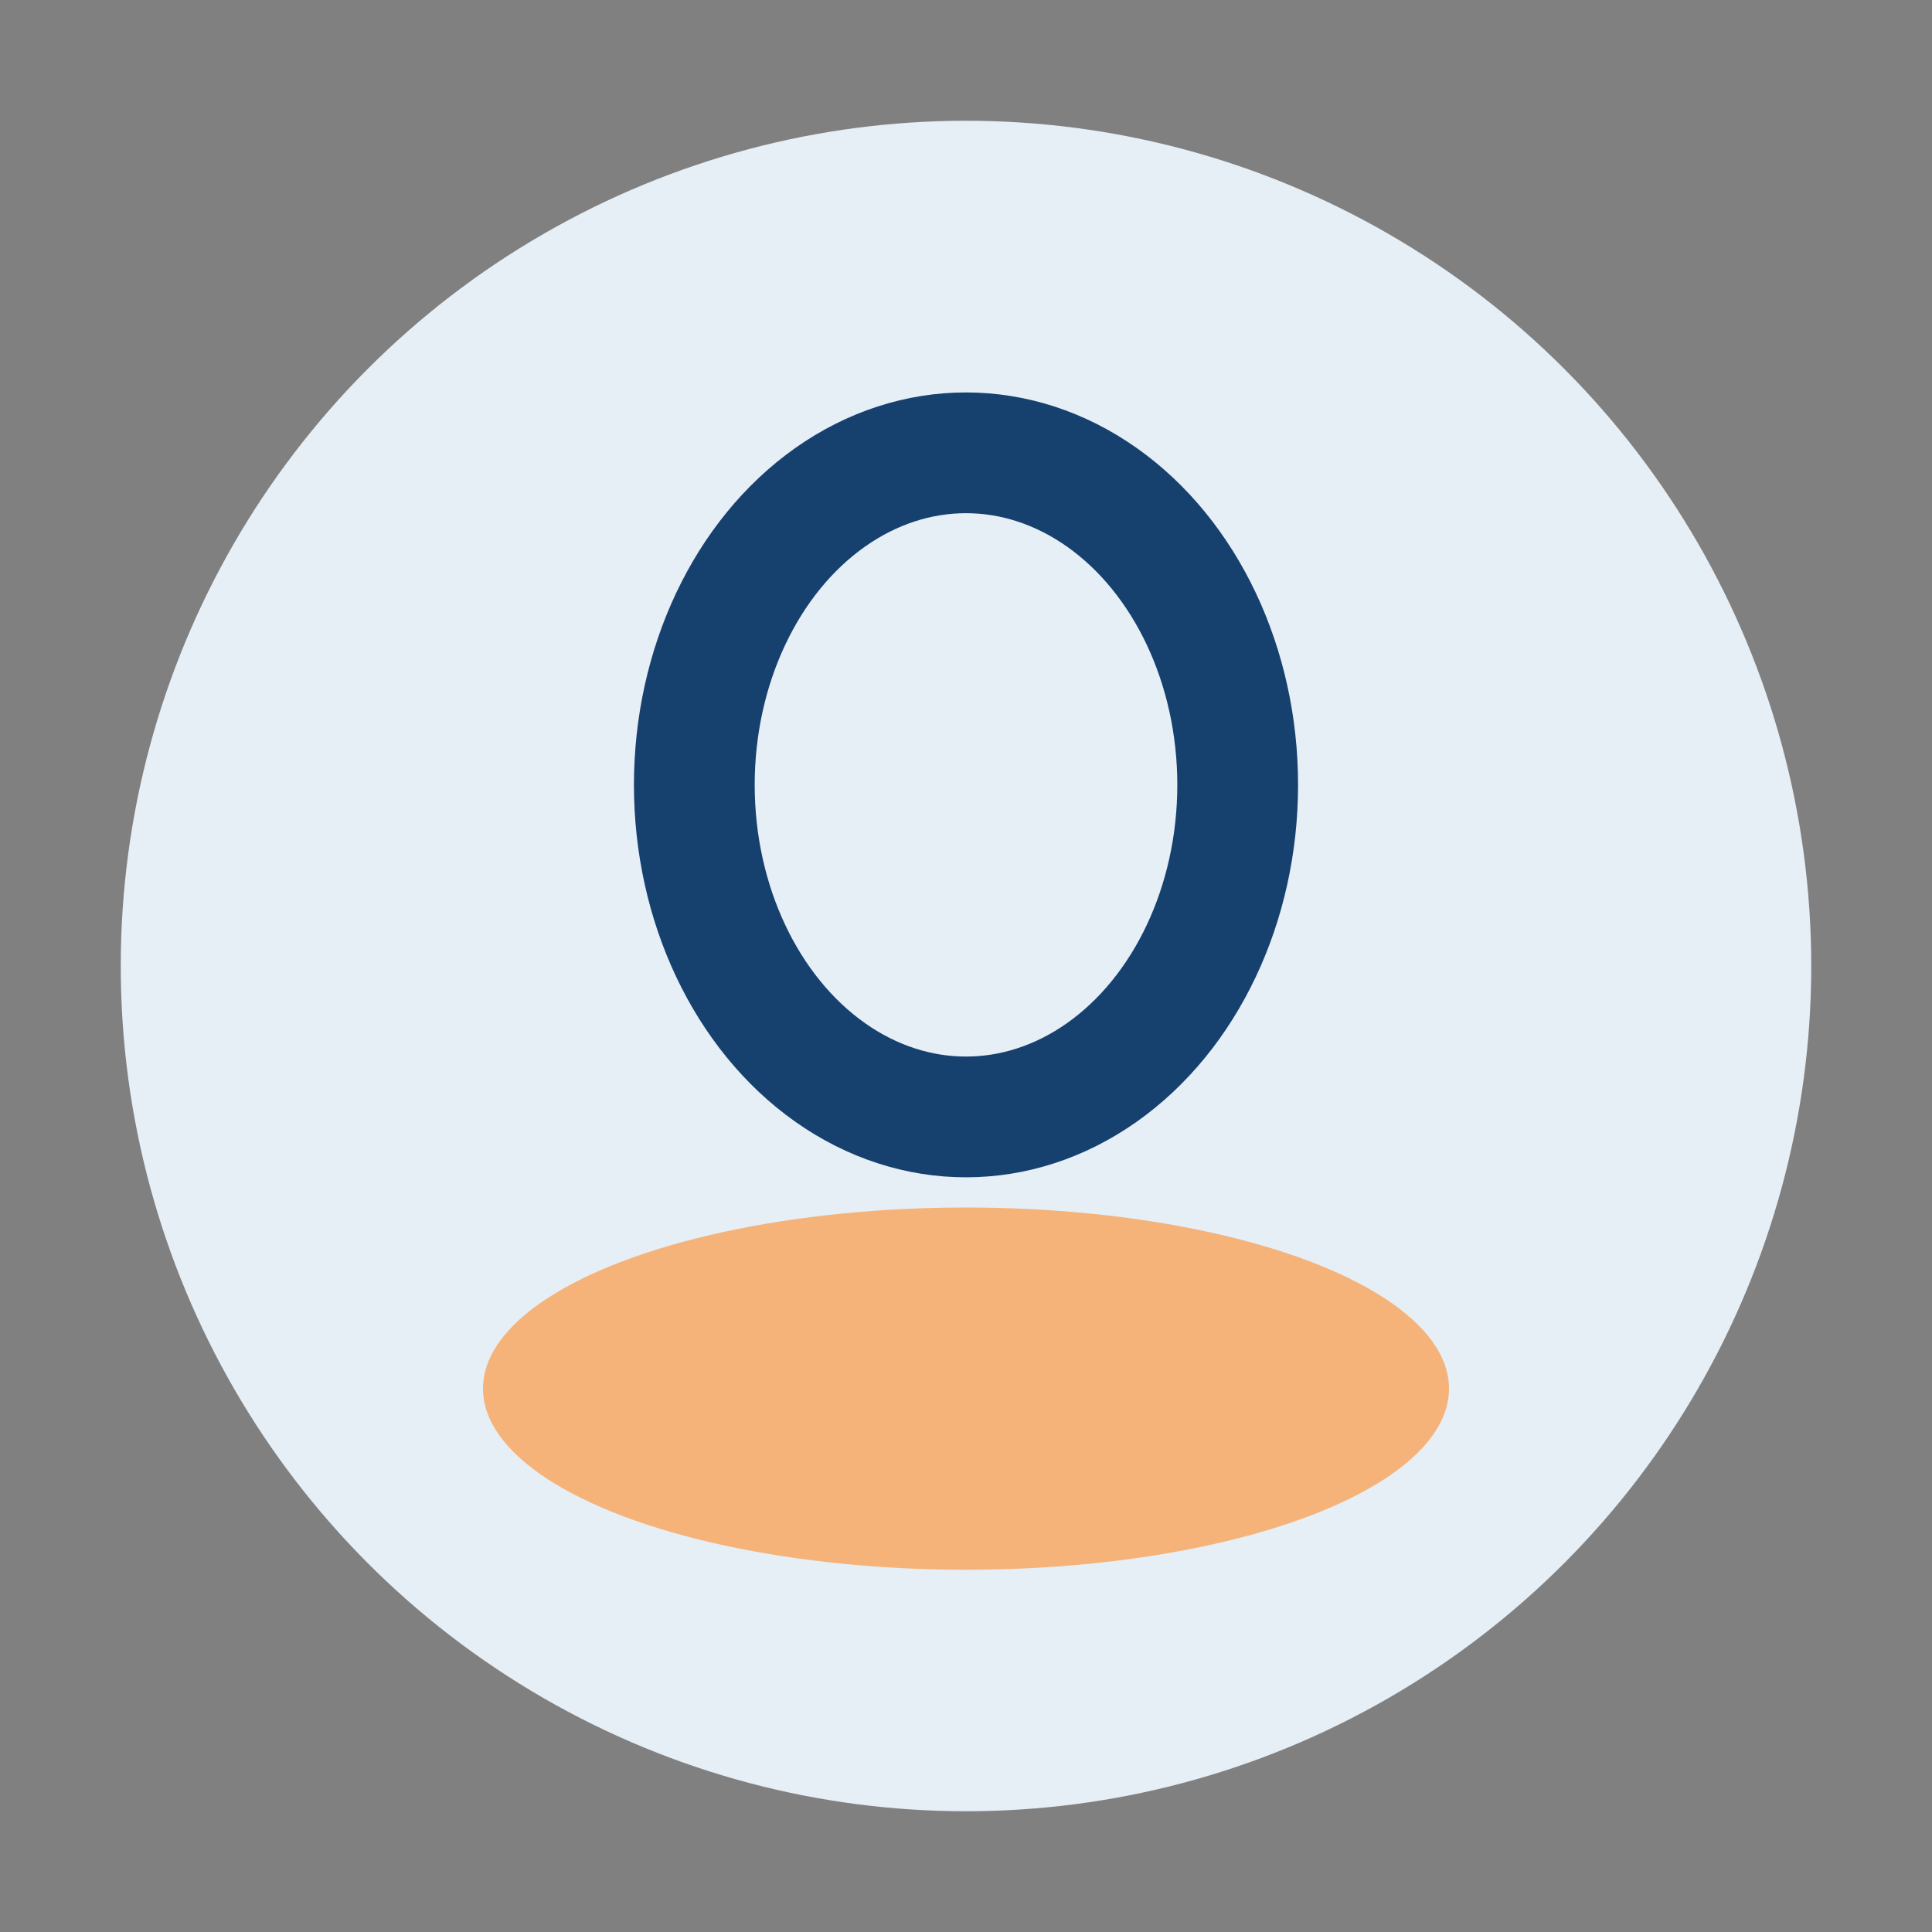
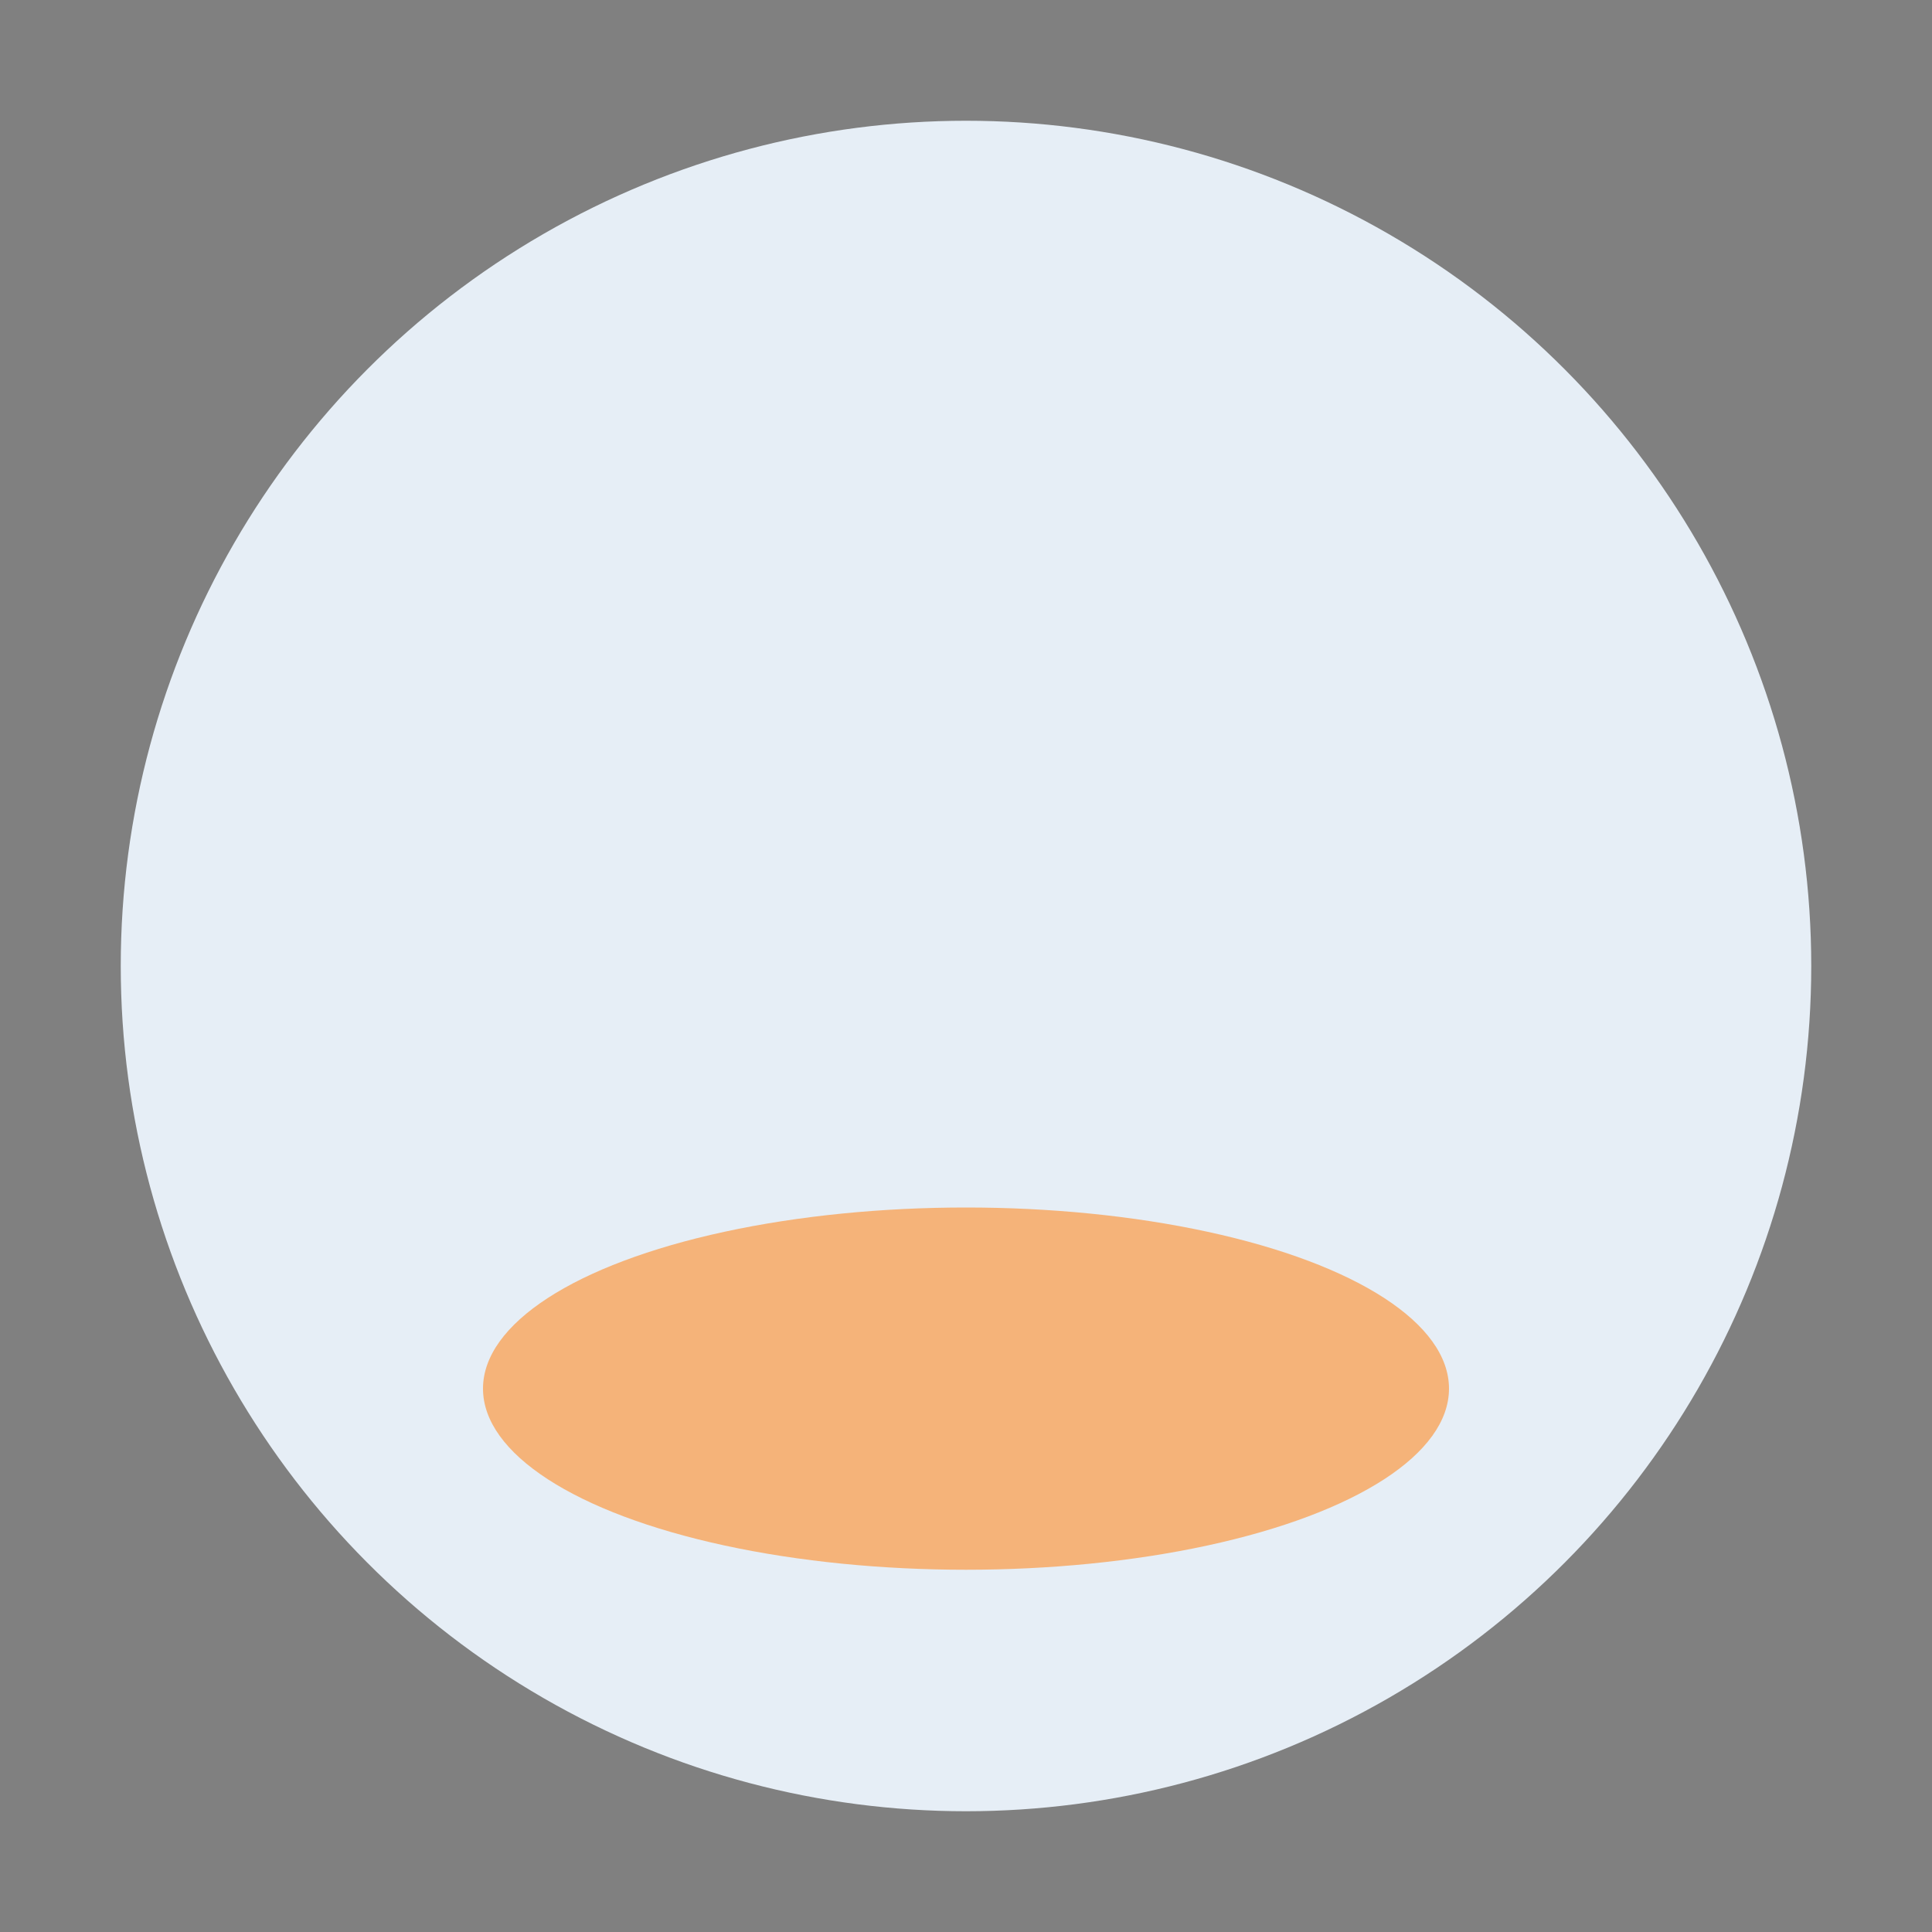
<svg xmlns="http://www.w3.org/2000/svg" width="32" height="32" viewBox="0 0 32 32">
  <rect x="0" y="0" width="32" height="32" fill="#808080" stroke="none" />
  <circle cx="16" cy="16" r="14" fill="#E6EEF6" />
-   <ellipse cx="16" cy="13" rx="4.5" ry="5.5" stroke="#16406E" stroke-width="2" fill="none" />
  <ellipse cx="16" cy="23" rx="8" ry="3" fill="#FF8C27" fill-opacity=".6" />
</svg>